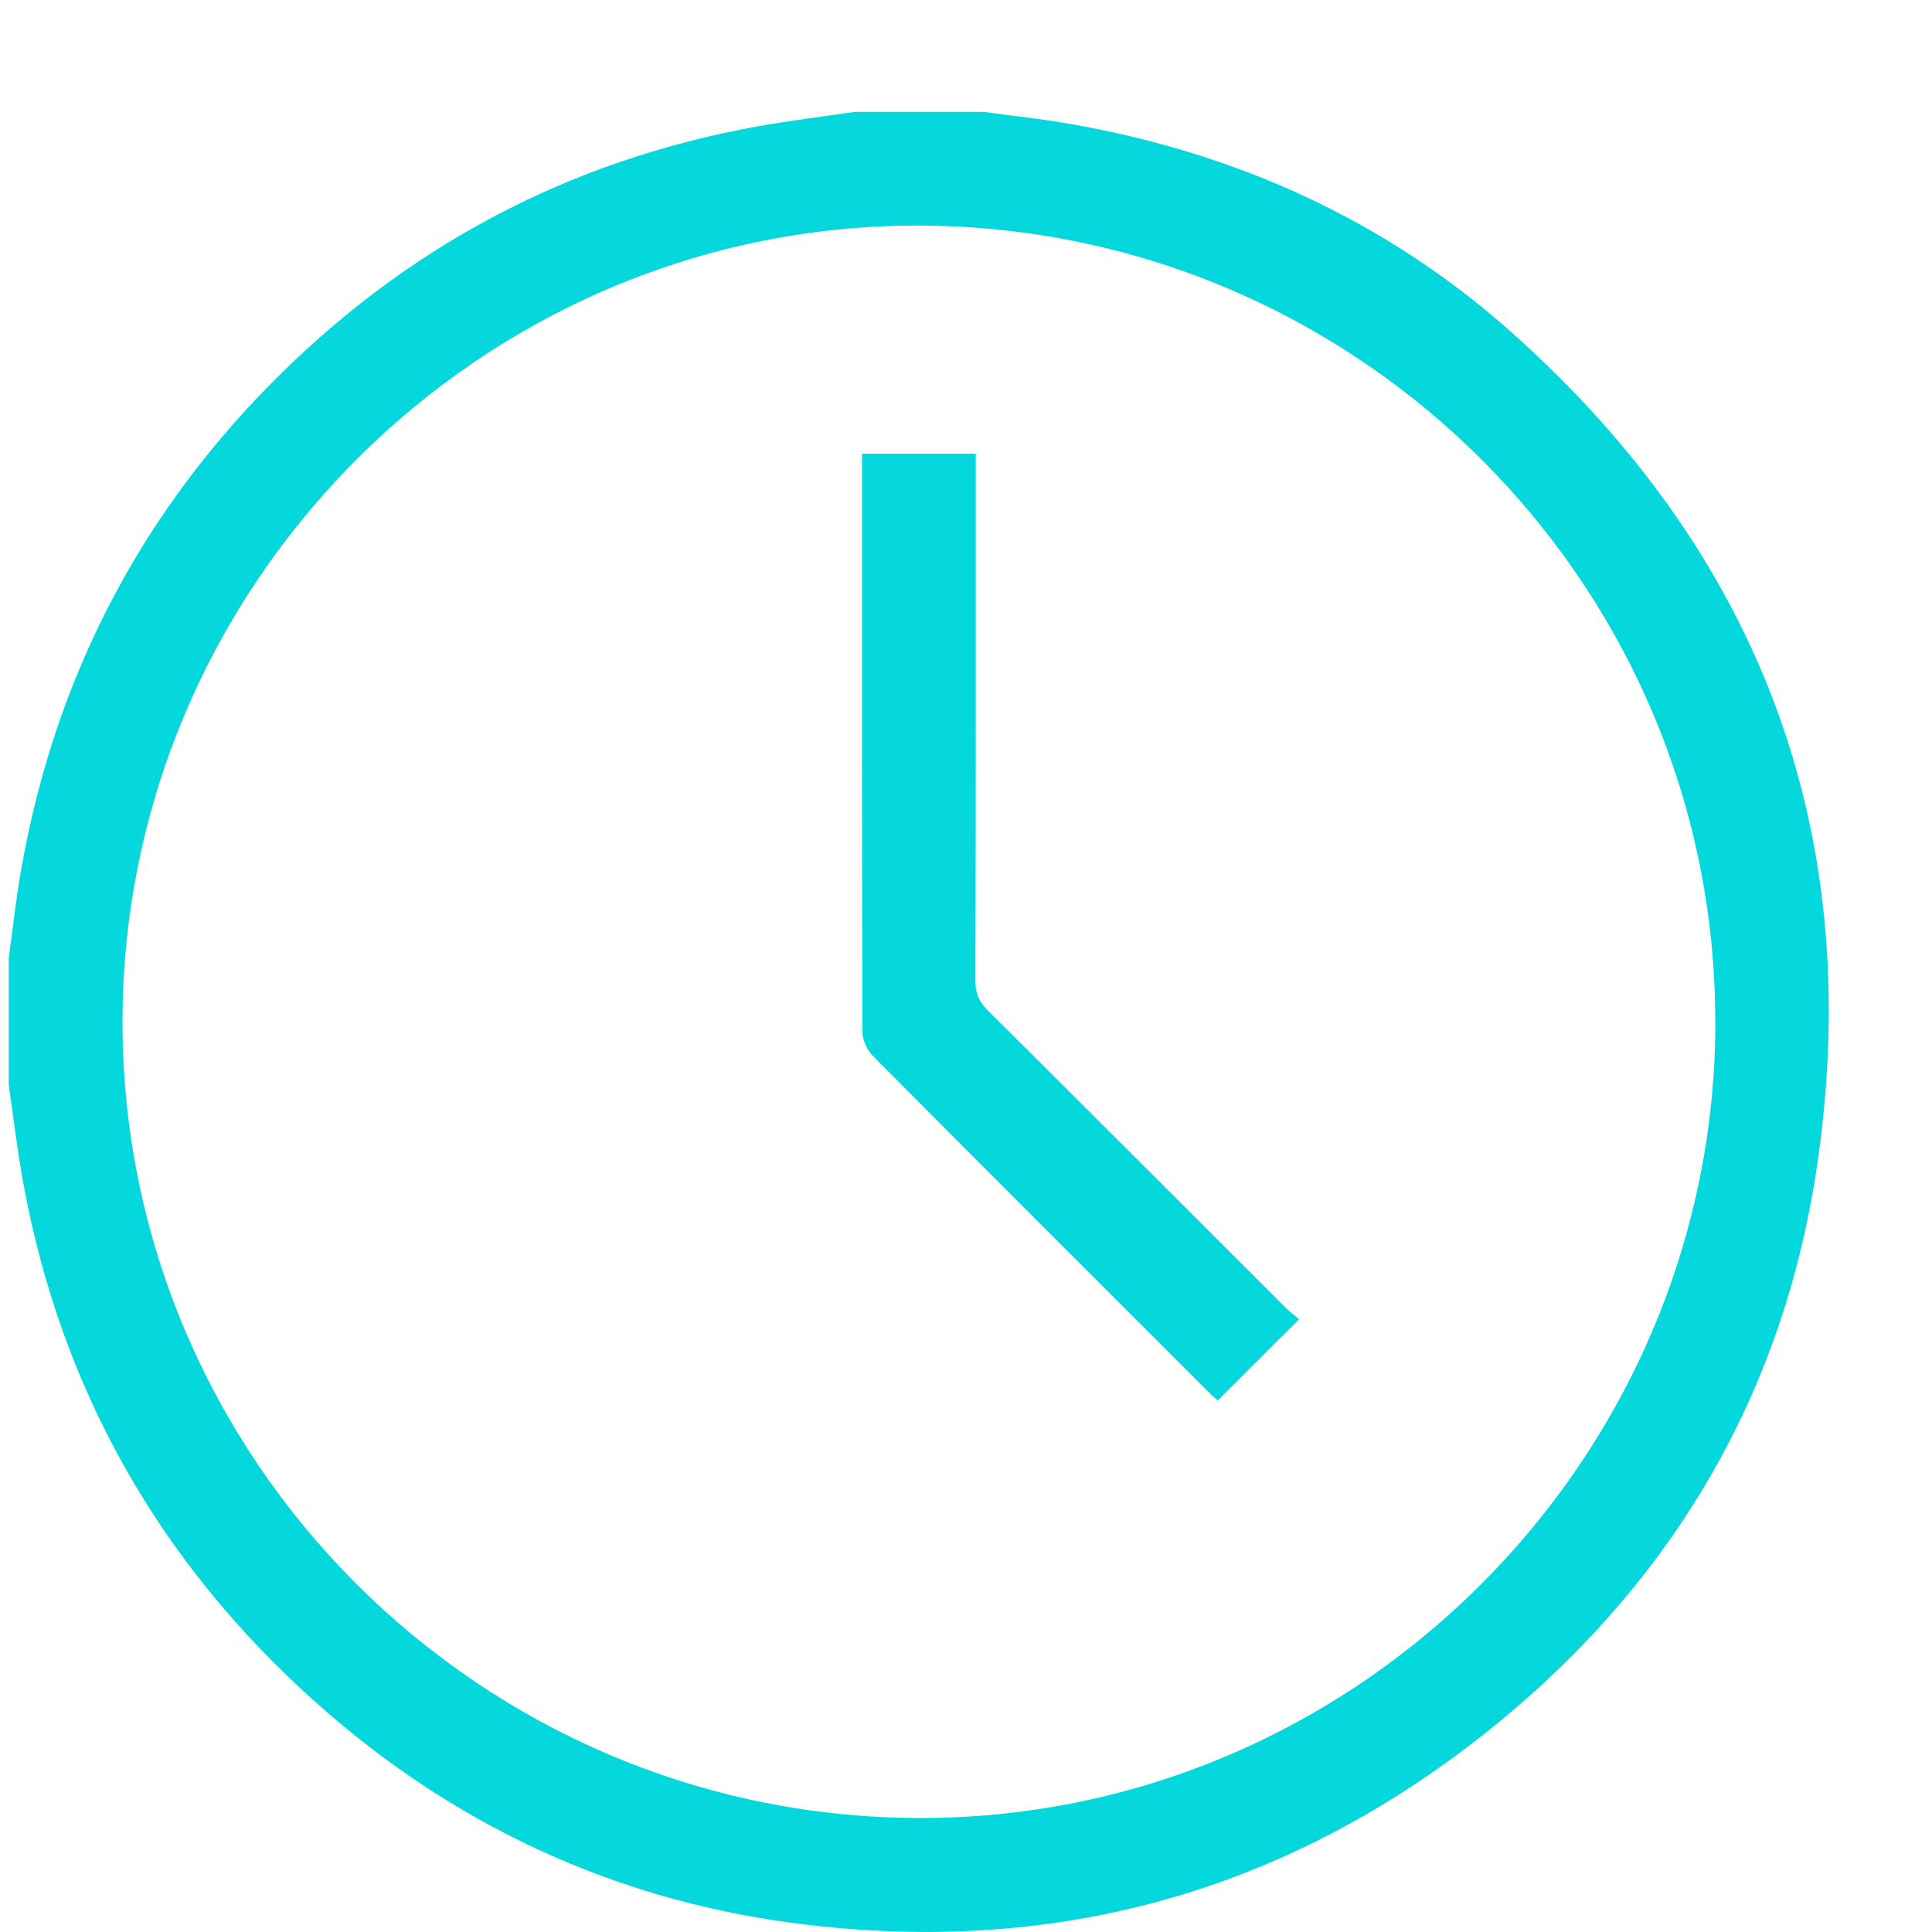
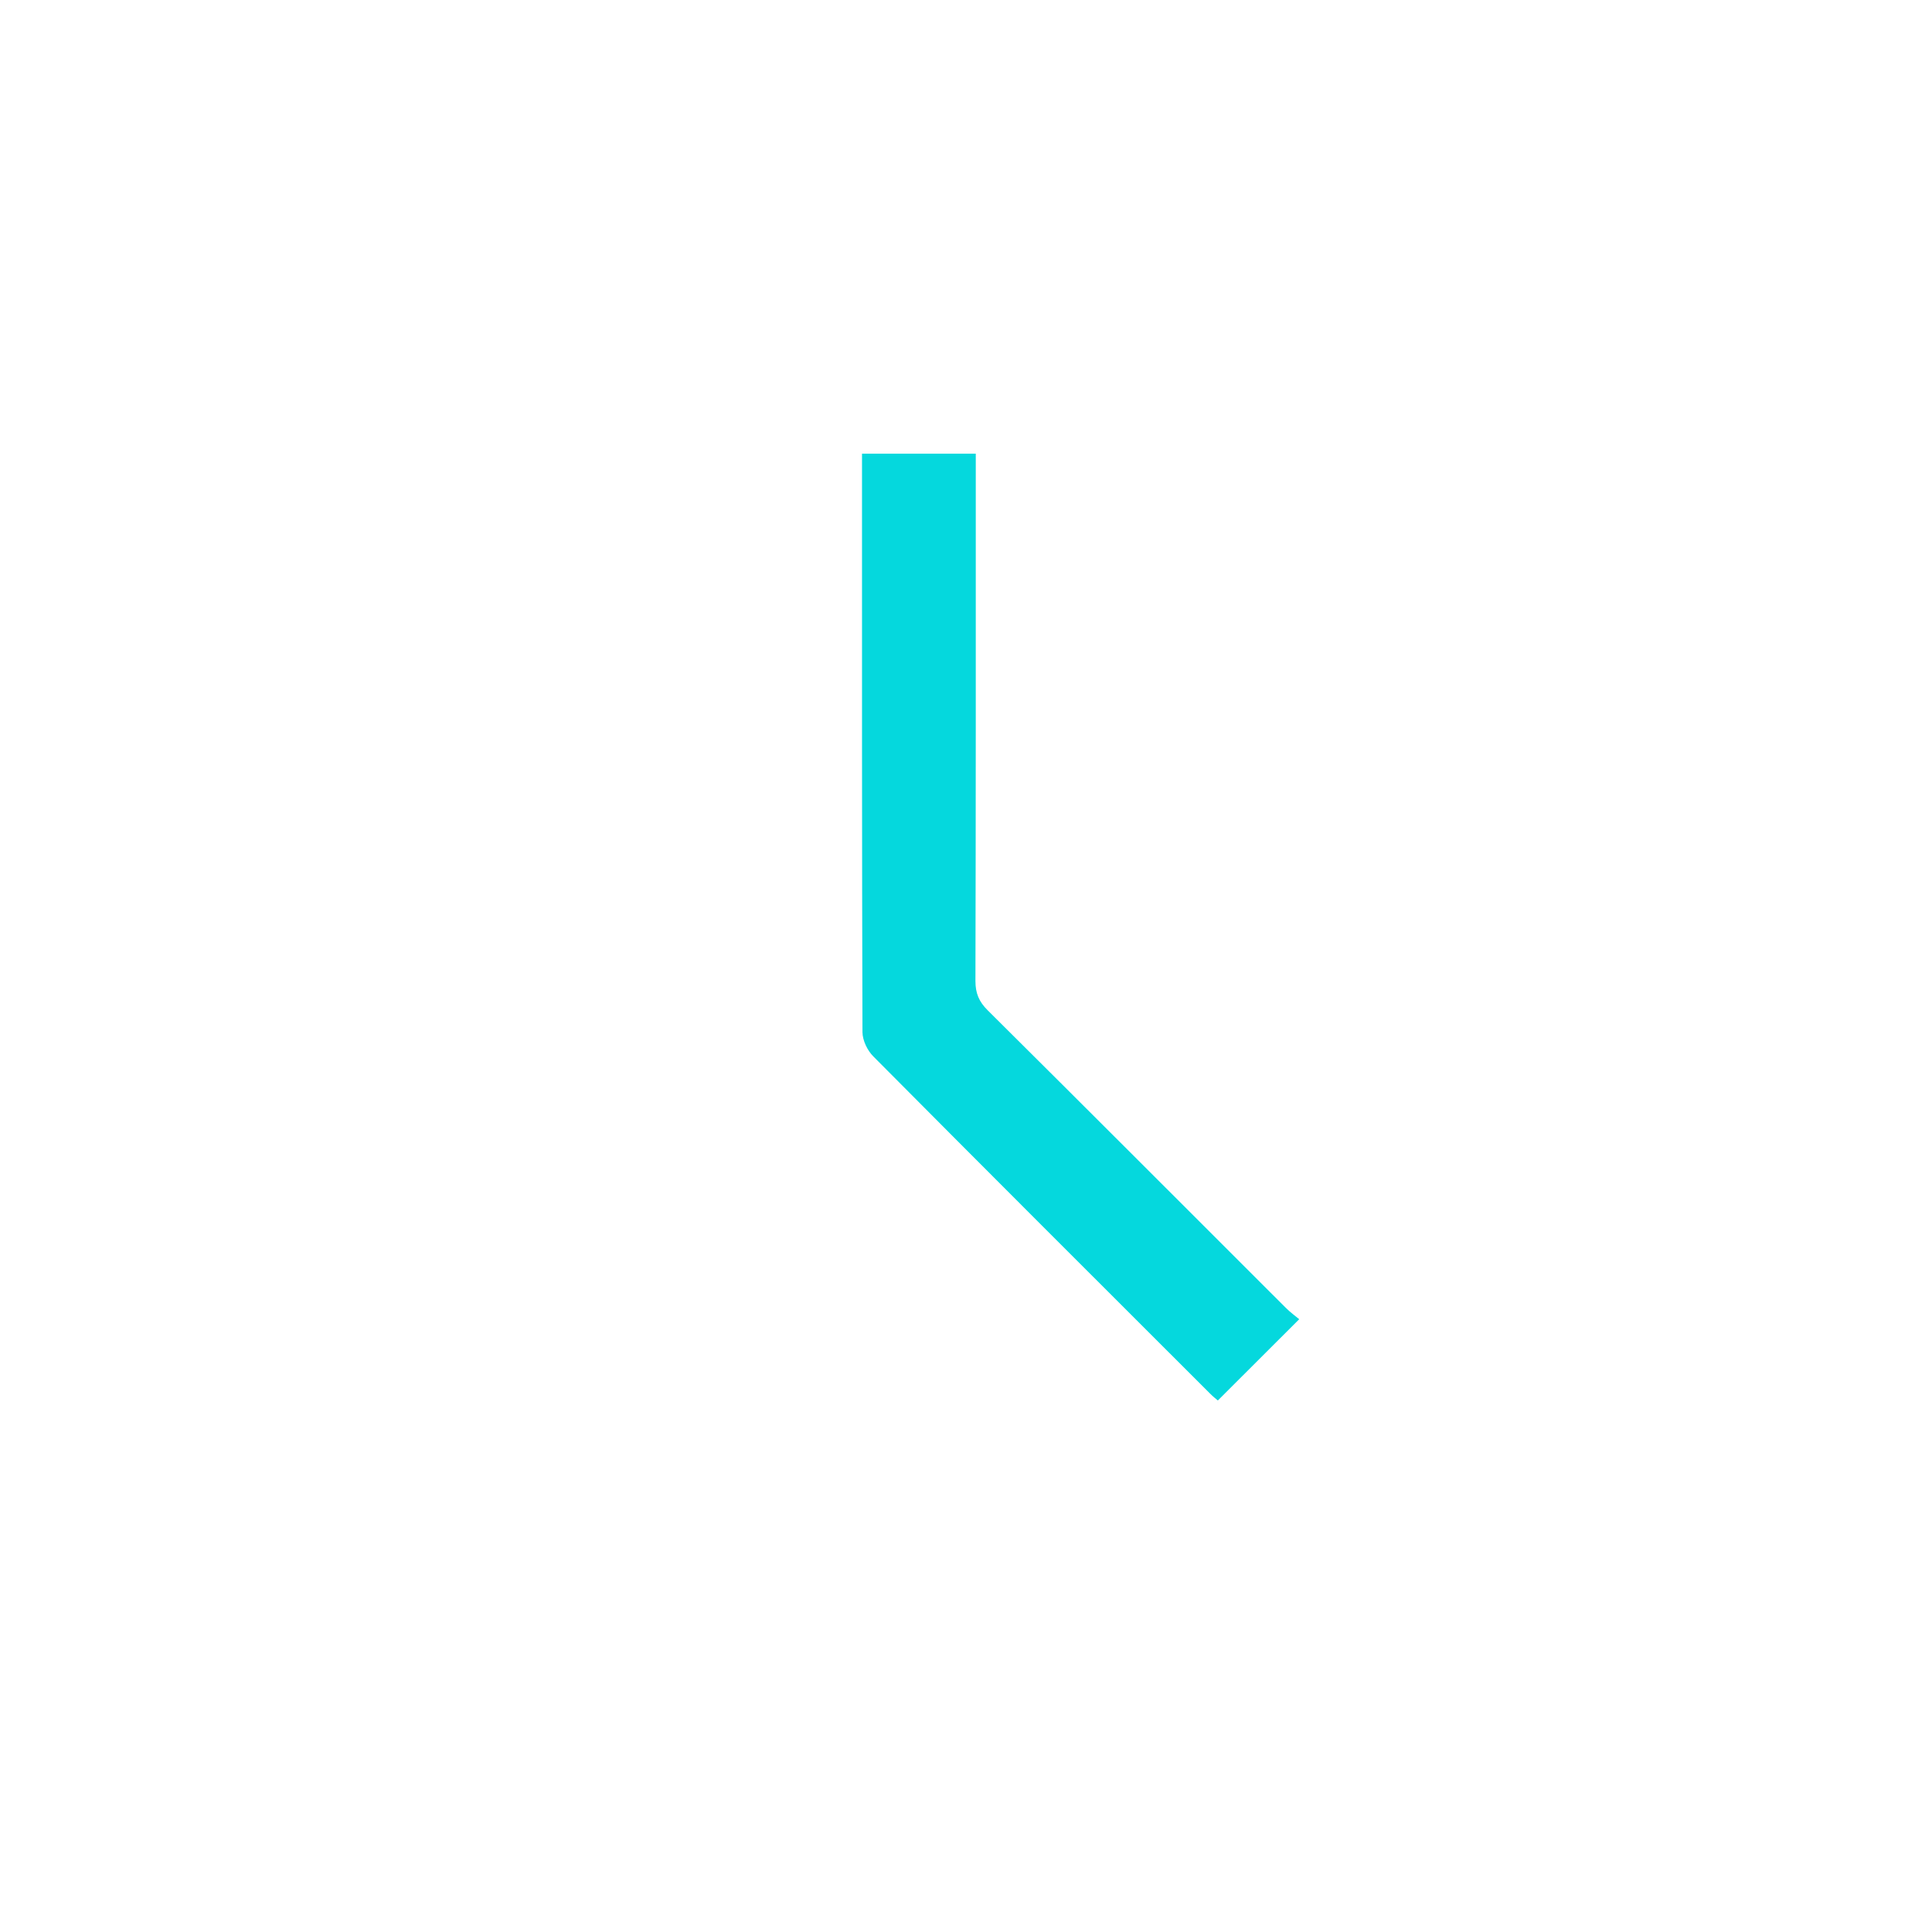
<svg xmlns="http://www.w3.org/2000/svg" width="17" height="17" viewBox="0 0 17 17" fill="none">
-   <path d="M0.077 9.554C0.077 9.178 0.077 8.803 0.077 8.428C0.113 8.171 0.14 7.913 0.185 7.658C0.473 6.012 1.196 4.586 2.366 3.394C3.56 2.178 4.997 1.411 6.677 1.11C6.957 1.06 7.241 1.026 7.523 0.984C7.898 0.984 8.274 0.984 8.649 0.984C8.906 1.019 9.165 1.046 9.42 1.091C10.883 1.347 12.197 1.939 13.306 2.929C15.513 4.9 16.426 7.371 15.983 10.294C15.669 12.364 14.628 14.048 12.971 15.327C11.203 16.691 9.19 17.214 6.98 16.921C5.385 16.71 3.979 16.051 2.778 14.979C1.401 13.749 0.535 12.223 0.203 10.401C0.152 10.12 0.119 9.836 0.078 9.554L0.077 9.554ZM15.093 8.992C15.095 5.142 11.955 1.998 8.095 1.985C4.246 1.972 1.08 5.133 1.078 8.989C1.076 12.837 4.217 15.982 8.076 15.997C11.923 16.011 15.092 12.848 15.094 8.992H15.093Z" fill="#05D8DD" />
  <path d="M7.585 3.992H8.586C8.586 4.055 8.586 4.115 8.586 4.176C8.586 5.661 8.587 7.146 8.583 8.632C8.583 8.739 8.614 8.814 8.691 8.89C9.567 9.76 10.44 10.635 11.314 11.508C11.354 11.548 11.401 11.582 11.432 11.608C11.186 11.854 10.955 12.084 10.716 12.323C10.705 12.313 10.673 12.289 10.645 12.26C9.657 11.273 8.668 10.286 7.684 9.295C7.632 9.243 7.59 9.155 7.589 9.083C7.584 7.431 7.585 5.779 7.585 4.127V3.992H7.585Z" fill="#05D8DD" />
</svg>